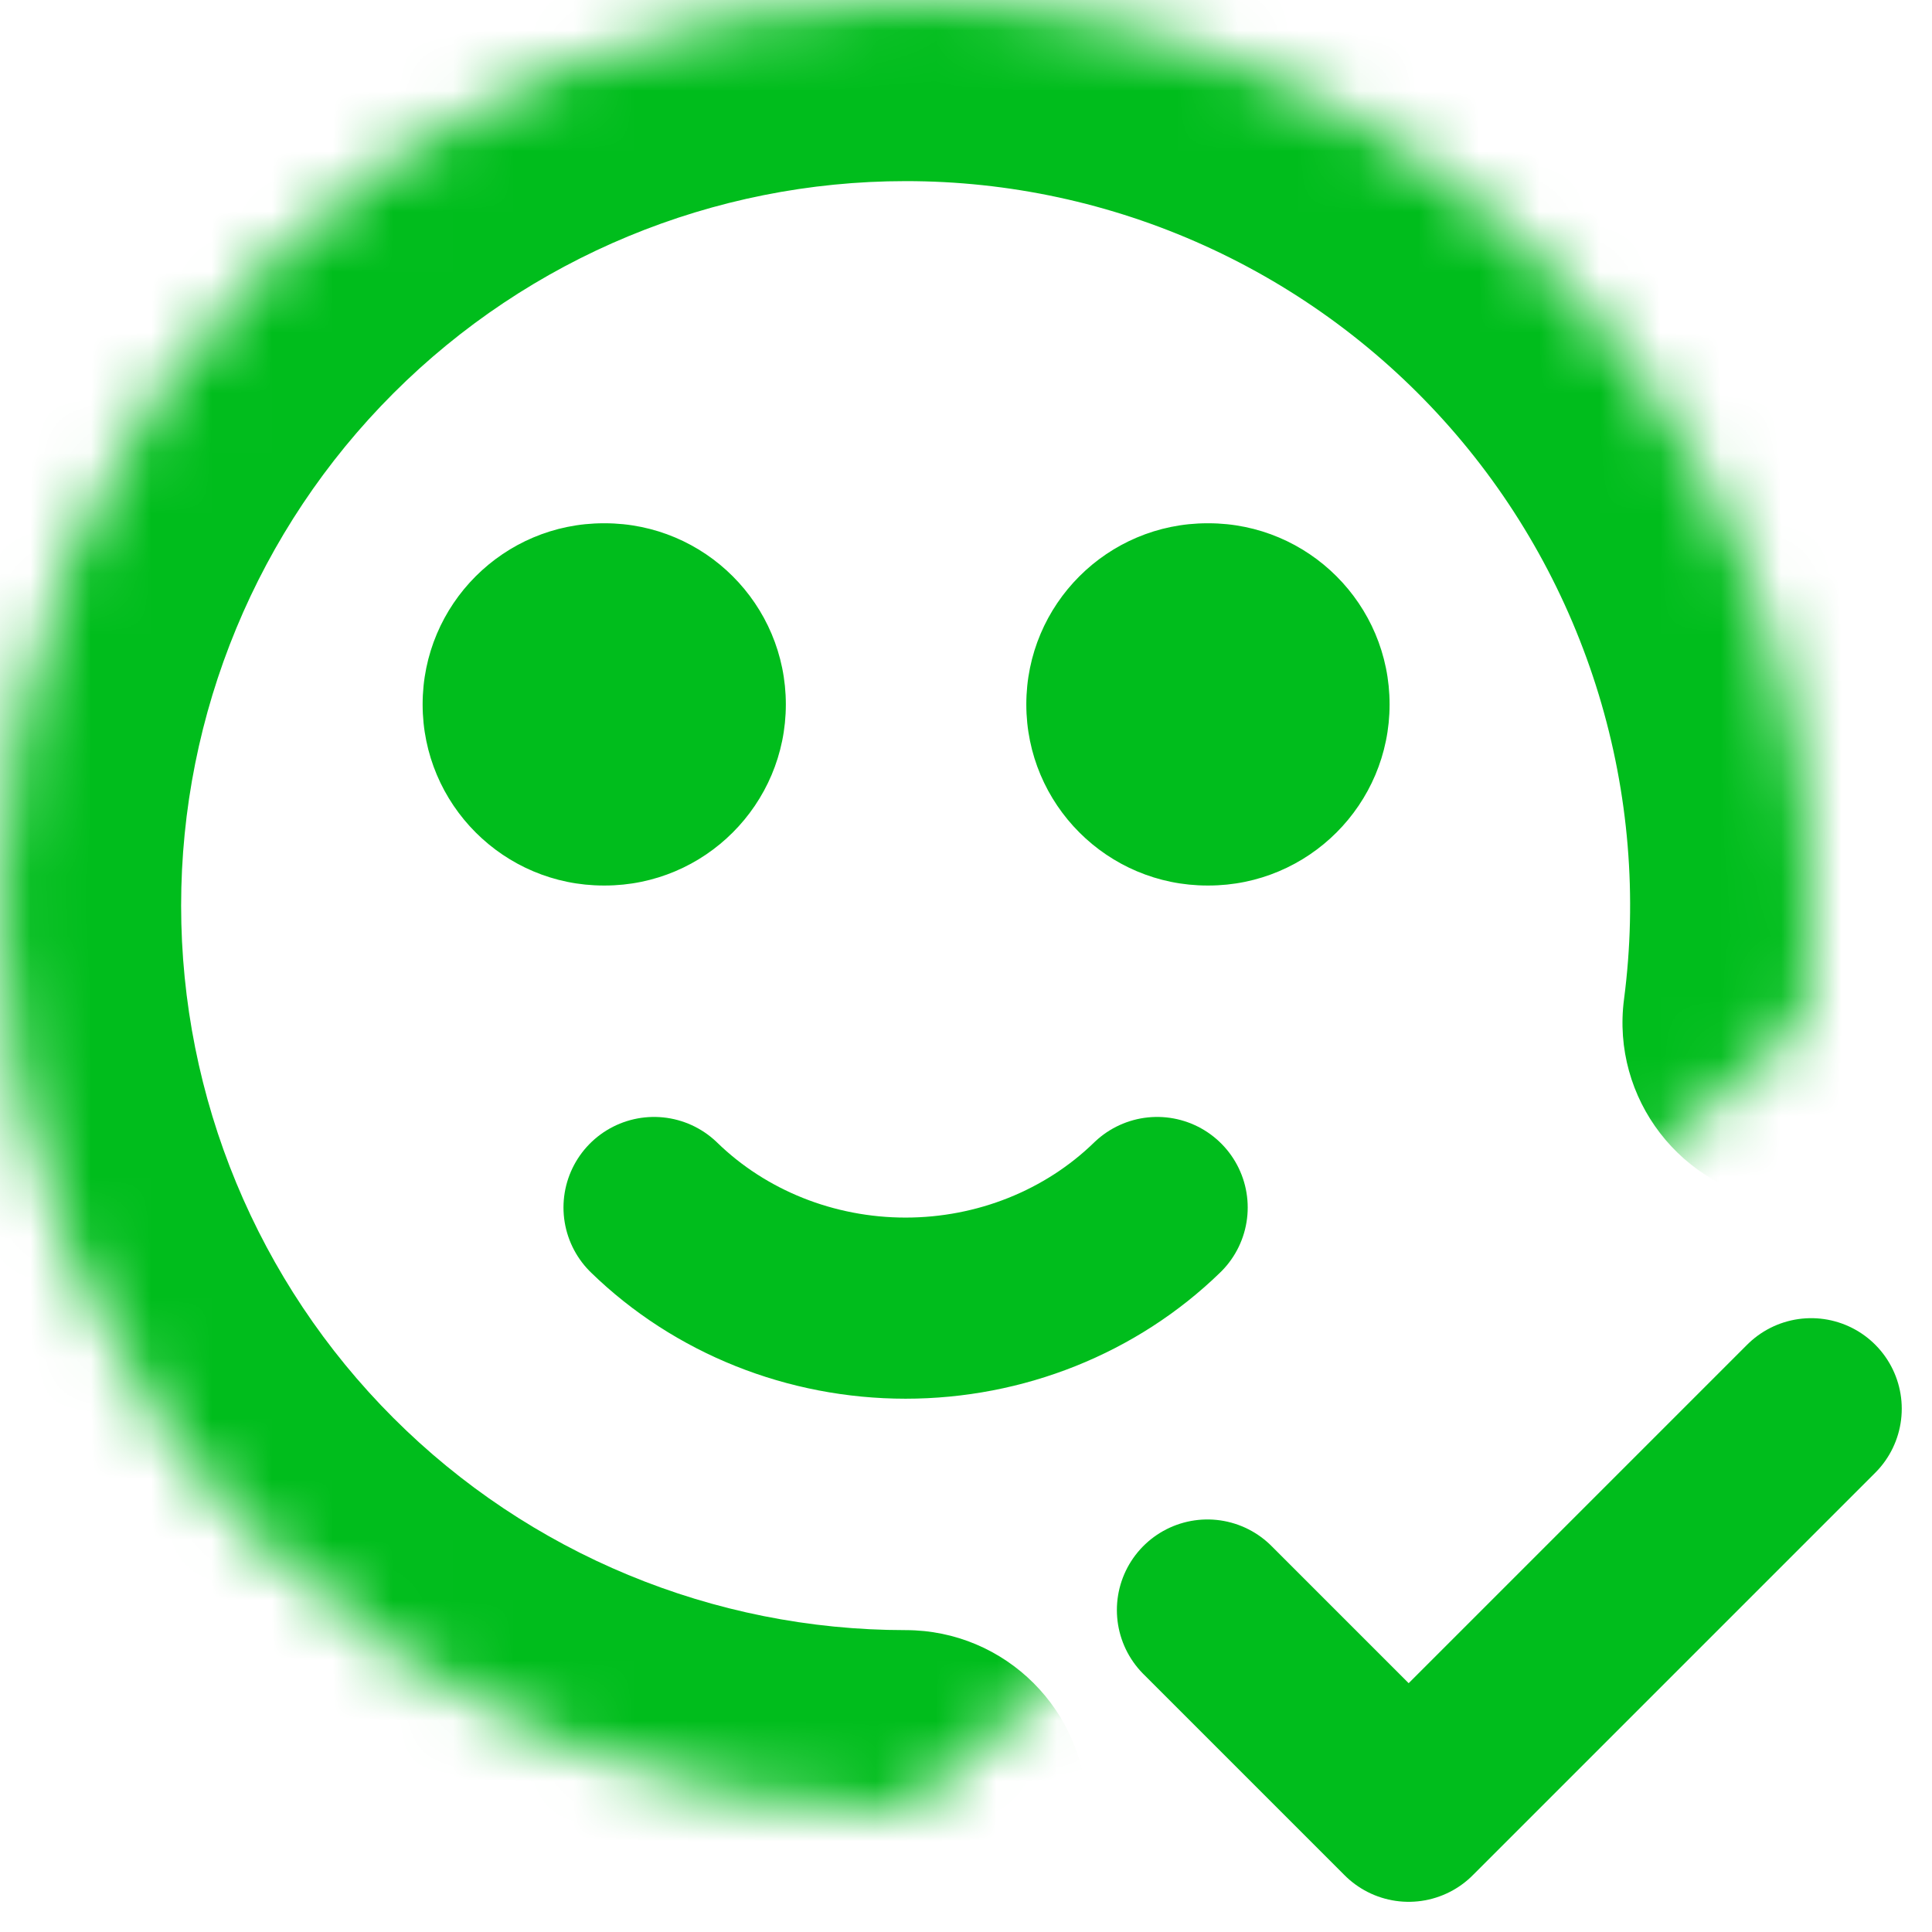
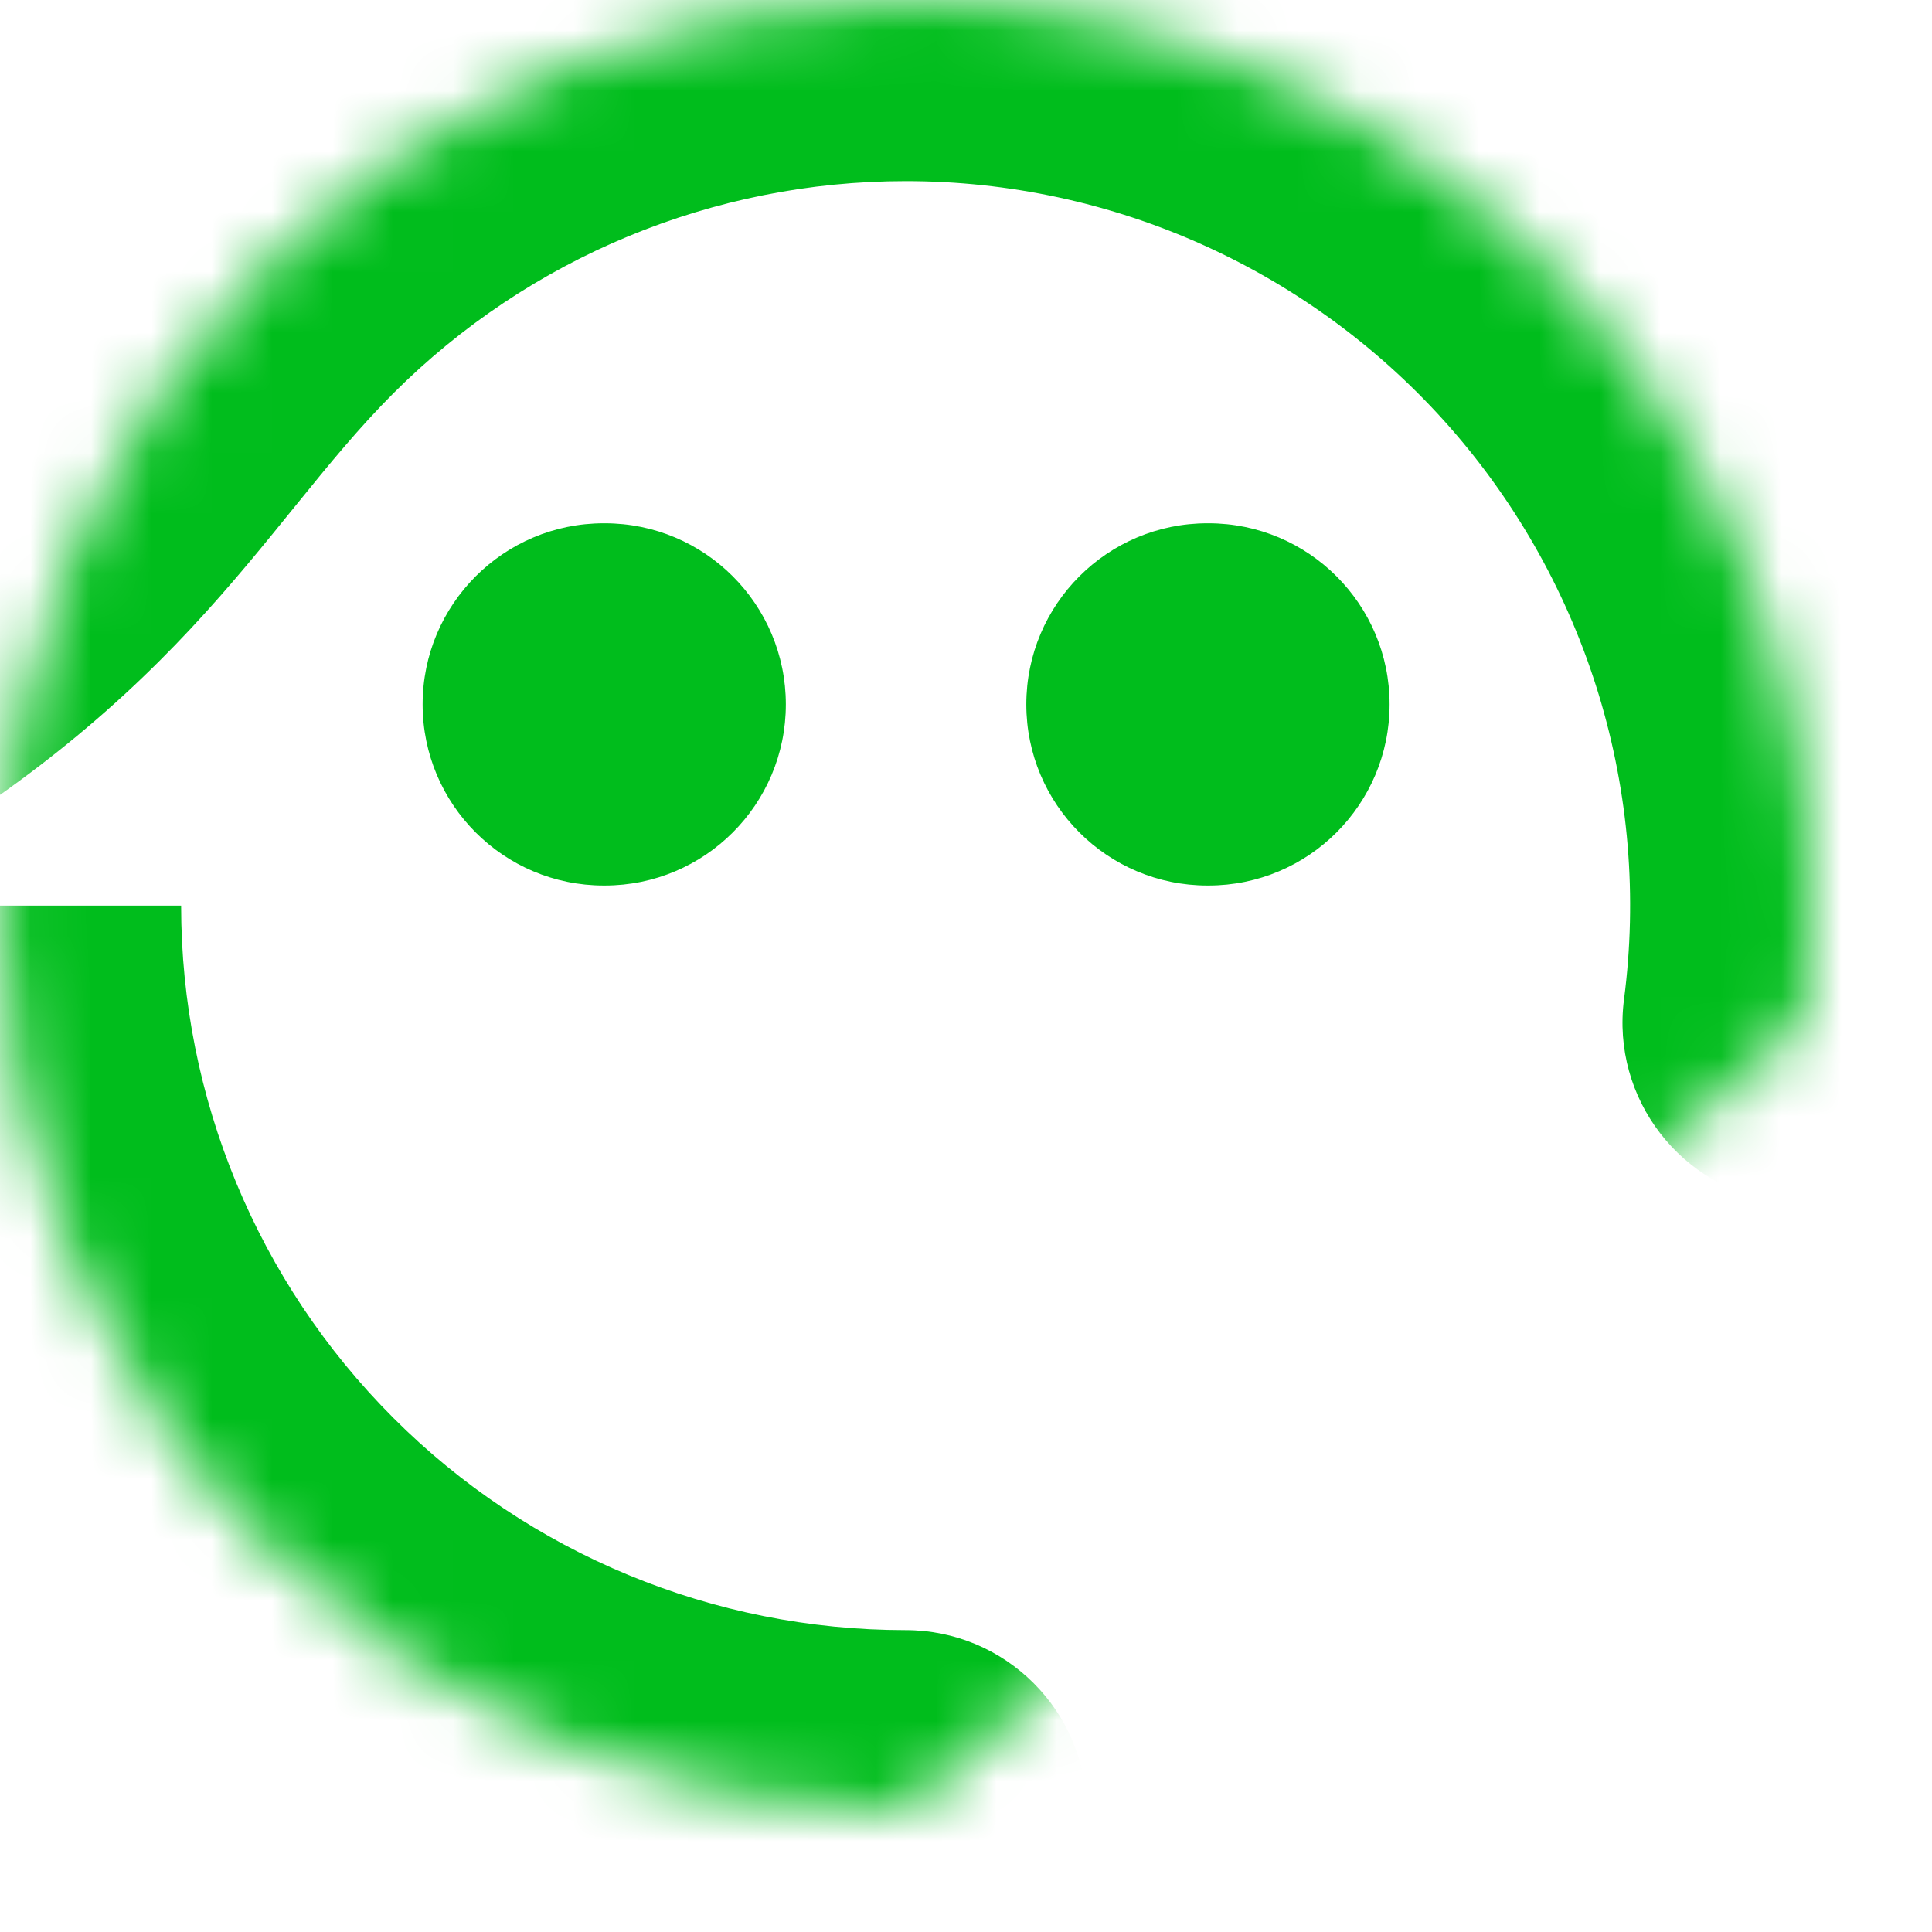
<svg xmlns="http://www.w3.org/2000/svg" width="32" height="32" viewBox="0 0 32 32" fill="none">
  <mask id="path-1-inside-1_12_10602" fill="white">
    <path d="M29.874 16.938C30.15 14.822 29.972 12.672 29.351 10.631C28.729 8.59 27.68 6.704 26.272 5.101C24.864 3.498 23.13 2.213 21.186 1.334C19.242 0.454 17.133 -0.001 14.999 6.93841e-07C11.021 7.53121e-07 7.206 1.58 4.393 4.393C1.58 7.206 0 11.022 0 15C0 18.978 1.58 22.794 4.393 25.607C7.206 28.42 11.021 30 14.999 30M10 11.667H10.016H10ZM19.999 11.667H20.016H19.999Z" />
  </mask>
-   <path d="M26.899 16.55C26.684 18.193 27.843 19.699 29.485 19.913C31.128 20.128 32.634 18.97 32.849 17.327L26.899 16.55ZM14.999 6.93841e-07V3L15 3L14.999 6.93841e-07ZM14.999 33C16.656 33 17.999 31.657 17.999 30C17.999 28.343 16.656 27 14.999 27V33ZM10 8.667C8.343 8.667 7 10.01 7 11.667C7 13.323 8.343 14.667 10 14.667V8.667ZM10.016 14.667C11.673 14.667 13.016 13.323 13.016 11.667C13.016 10.01 11.673 8.667 10.016 8.667V14.667ZM19.999 8.667C18.342 8.667 16.999 10.01 16.999 11.667C16.999 13.323 18.342 14.667 19.999 14.667V8.667ZM20.016 14.667C21.673 14.667 23.016 13.323 23.016 11.667C23.016 10.01 21.673 8.667 20.016 8.667V14.667ZM32.849 17.327C33.18 14.788 32.966 12.207 32.221 9.758L26.48 11.504C26.977 13.137 27.12 14.857 26.899 16.55L32.849 17.327ZM32.221 9.758C31.475 7.308 30.216 5.045 28.526 3.121L24.018 7.081C25.144 8.363 25.983 9.871 26.48 11.504L32.221 9.758ZM28.526 3.121C26.837 1.197 24.756 -0.344 22.423 -1.399L19.949 4.067C21.504 4.771 22.891 5.798 24.018 7.081L28.526 3.121ZM22.423 -1.399C20.09 -2.455 17.559 -3.001 14.998 -3L15 3C16.707 2.999 18.394 3.363 19.949 4.067L22.423 -1.399ZM14.999 -3C10.226 -3 5.647 -1.104 2.272 2.272L6.515 6.515C8.765 4.264 11.817 3 14.999 3V-3ZM2.272 2.272C-1.104 5.648 -3 10.226 -3 15H3C3 11.817 4.264 8.765 6.515 6.515L2.272 2.272ZM-3 15C-3 19.774 -1.104 24.352 2.272 27.728L6.515 23.485C4.264 21.235 3 18.183 3 15H-3ZM2.272 27.728C5.647 31.104 10.226 33 14.999 33V27C11.817 27 8.765 25.736 6.515 23.485L2.272 27.728ZM10 14.667H10.016V8.667H10V14.667ZM19.999 14.667H20.016V8.667H19.999V14.667Z" fill="#00BD1C" mask="url(#path-1-inside-1_12_10602)" />
-   <path d="M10.833 20C11.929 21.067 13.433 21.667 14.999 21.667C16.566 21.667 18.069 21.067 19.166 20M19.999 26.667L23.332 30L29.999 23.333" stroke="#00BD1C" stroke-width="3" stroke-linecap="round" stroke-linejoin="round" />
+   <path d="M26.899 16.55C26.684 18.193 27.843 19.699 29.485 19.913C31.128 20.128 32.634 18.97 32.849 17.327L26.899 16.55ZM14.999 6.93841e-07V3L15 3L14.999 6.93841e-07ZM14.999 33C16.656 33 17.999 31.657 17.999 30C17.999 28.343 16.656 27 14.999 27V33ZM10 8.667C8.343 8.667 7 10.01 7 11.667C7 13.323 8.343 14.667 10 14.667V8.667ZM10.016 14.667C11.673 14.667 13.016 13.323 13.016 11.667C13.016 10.01 11.673 8.667 10.016 8.667V14.667ZM19.999 8.667C18.342 8.667 16.999 10.01 16.999 11.667C16.999 13.323 18.342 14.667 19.999 14.667V8.667ZM20.016 14.667C21.673 14.667 23.016 13.323 23.016 11.667C23.016 10.01 21.673 8.667 20.016 8.667V14.667ZM32.849 17.327C33.18 14.788 32.966 12.207 32.221 9.758L26.48 11.504C26.977 13.137 27.12 14.857 26.899 16.55L32.849 17.327ZM32.221 9.758C31.475 7.308 30.216 5.045 28.526 3.121L24.018 7.081C25.144 8.363 25.983 9.871 26.48 11.504L32.221 9.758ZM28.526 3.121C26.837 1.197 24.756 -0.344 22.423 -1.399L19.949 4.067C21.504 4.771 22.891 5.798 24.018 7.081L28.526 3.121ZM22.423 -1.399C20.09 -2.455 17.559 -3.001 14.998 -3L15 3C16.707 2.999 18.394 3.363 19.949 4.067L22.423 -1.399ZM14.999 -3C10.226 -3 5.647 -1.104 2.272 2.272L6.515 6.515C8.765 4.264 11.817 3 14.999 3V-3ZM2.272 2.272C-1.104 5.648 -3 10.226 -3 15C3 11.817 4.264 8.765 6.515 6.515L2.272 2.272ZM-3 15C-3 19.774 -1.104 24.352 2.272 27.728L6.515 23.485C4.264 21.235 3 18.183 3 15H-3ZM2.272 27.728C5.647 31.104 10.226 33 14.999 33V27C11.817 27 8.765 25.736 6.515 23.485L2.272 27.728ZM10 14.667H10.016V8.667H10V14.667ZM19.999 14.667H20.016V8.667H19.999V14.667Z" fill="#00BD1C" mask="url(#path-1-inside-1_12_10602)" />
</svg>